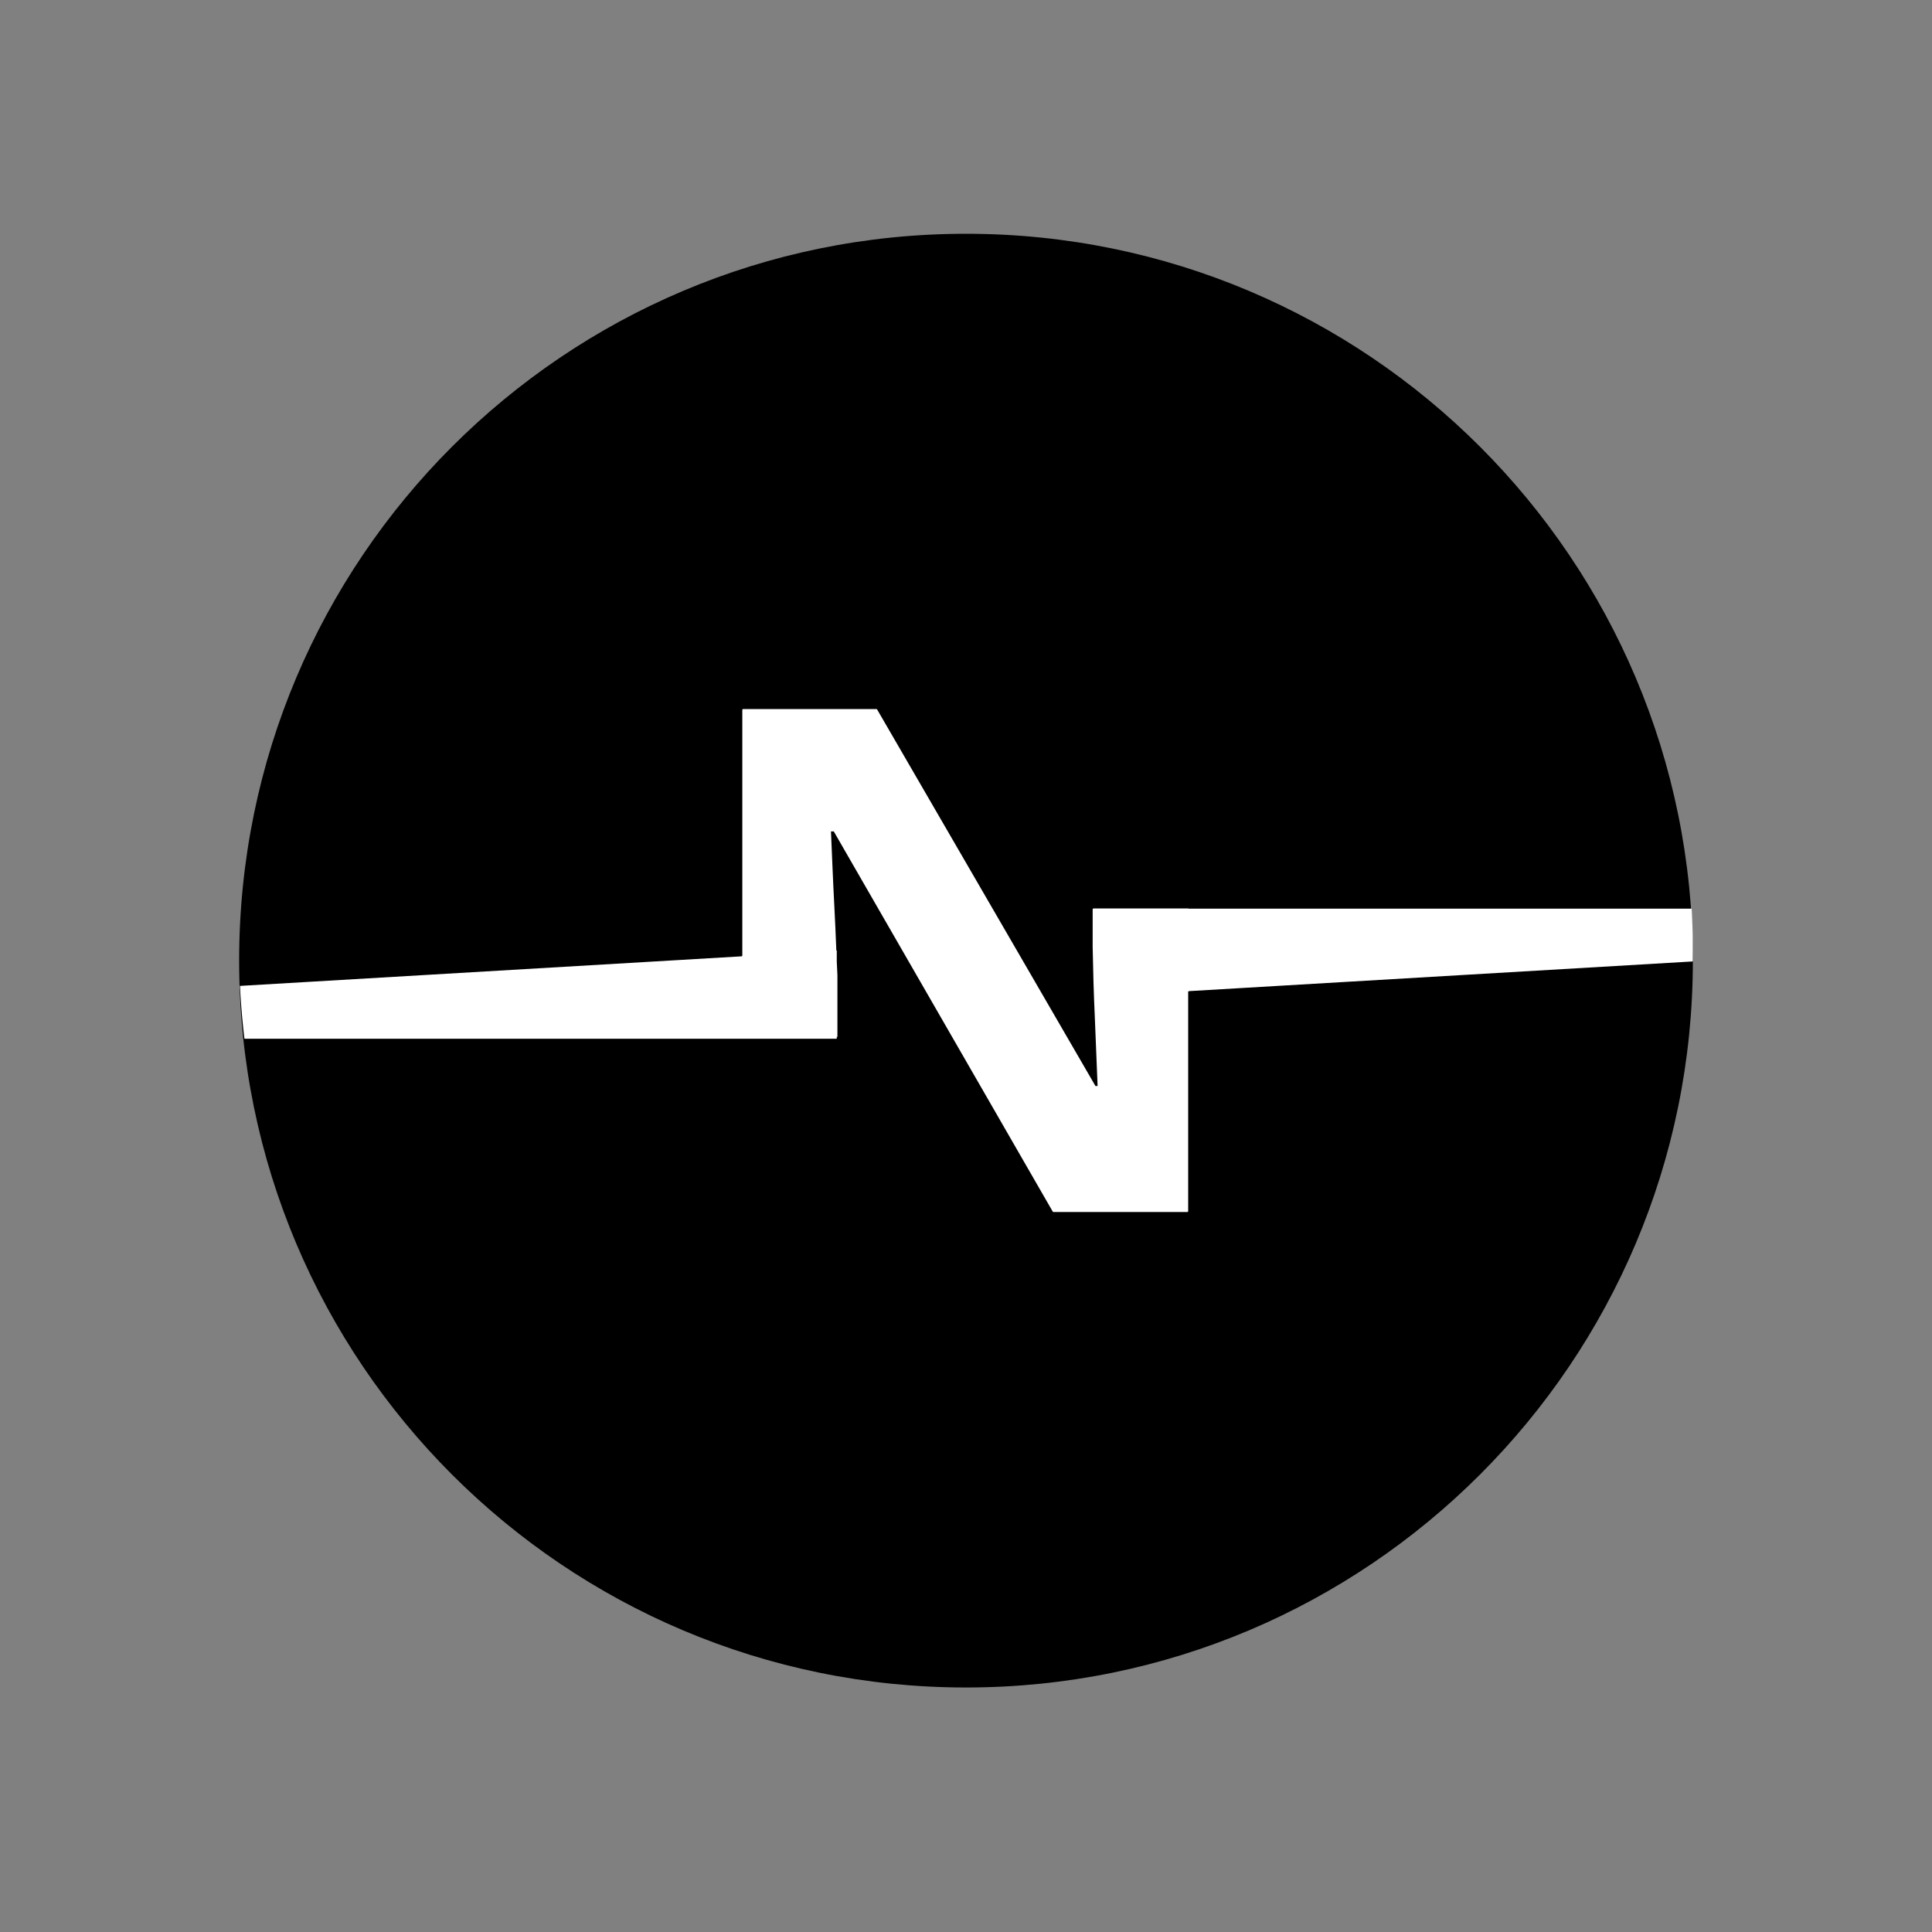
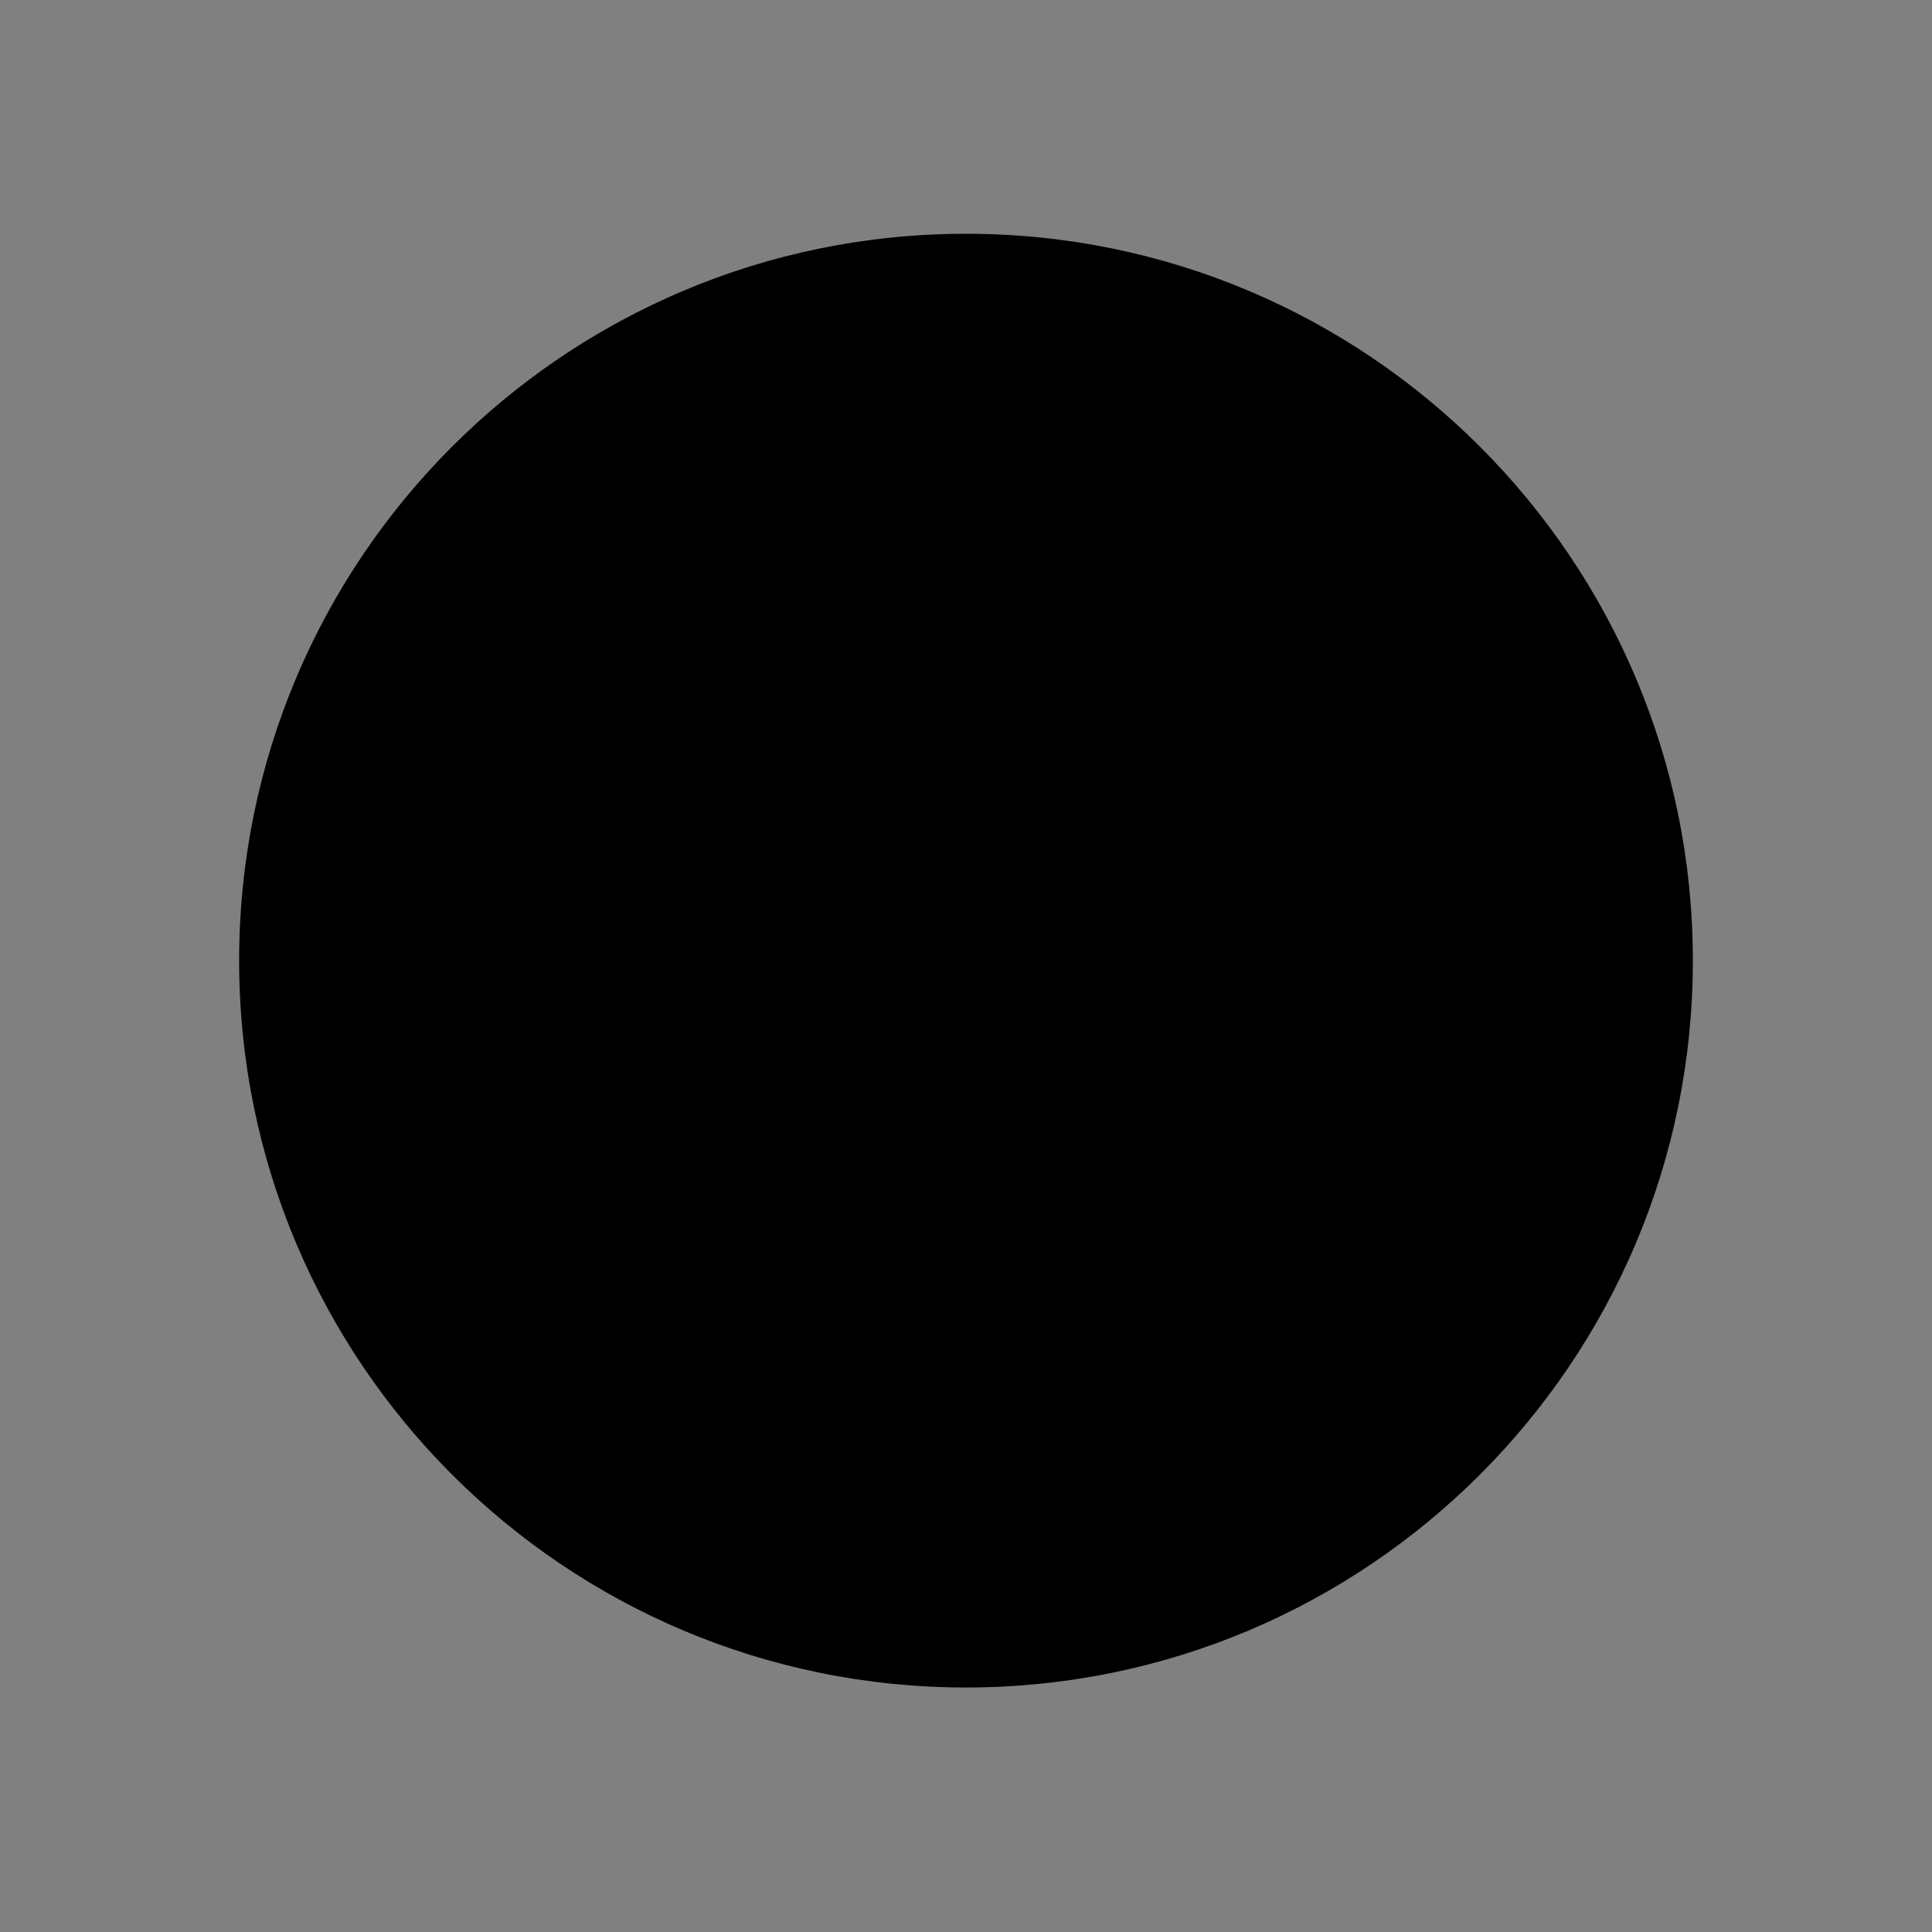
<svg xmlns="http://www.w3.org/2000/svg" xmlns:xlink="http://www.w3.org/1999/xlink" version="1.1" id="Capa_1" x="0px" y="0px" viewBox="0 0 90 90" style="enable-background:new 0 0 90 90;" xml:space="preserve">
  <rect x="0" y="0" width="90" height="90" fill="#808080" stroke="none" />
  <style type="text/css">
	.st0{clip-path:url(#SVGID_00000031188431744184390300000009039745297598846092_);fill:#FFFFFF;}
</style>
  <g>
    <path d="M45,78.61L45,78.61c-18.7,0-33.86-15.16-33.86-33.86v0c0-18.7,15.16-33.86,33.86-33.86h0c18.7,0,33.86,15.16,33.86,33.86v0   C78.86,63.45,63.7,78.61,45,78.61z" />
    <g>
      <defs>
-         <path id="SVGID_1_" d="M45,78.14L45,78.14c-18.7,0-33.86-15.16-33.86-33.86v0c0-18.7,15.16-33.86,33.86-33.86h0     c18.7,0,33.86,15.16,33.86,33.86v0C78.86,62.98,63.7,78.14,45,78.14z" />
-       </defs>
+         </defs>
      <clipPath id="SVGID_00000163766965652337911370000006003385090551229600_">
        <use xlink:href="#SVGID_1_" style="overflow:visible;" />
      </clipPath>
      <path style="clip-path:url(#SVGID_00000163766965652337911370000006003385090551229600_);fill:#FFFFFF;" d="M119.21,42.41    c0.05,0,0.05-0.08,0-0.08l-63.85,0v-0.01h-4.42c-0.02,0-0.04,0.02-0.04,0.04v1.76c0.02,1.09,0.05,2.18,0.1,3.25    c0.04,1.07,0.09,2.14,0.13,3.22l-0.1,0L40.86,33.05c-0.01-0.01-0.02-0.02-0.03-0.02h-6.21c-0.02,0-0.04,0.02-0.04,0.04l0,11.44    c0,0.02-0.02,0.04-0.04,0.04l-58.01,3.42c-0.27,0.02-0.26,0.42,0.01,0.42l62.44,0V48.3h0.03v-2.87c-0.01-0.21-0.02-0.43-0.03-0.64    v-0.51l-0.02,0c-0.03-0.73-0.06-1.47-0.1-2.2c-0.06-1.12-0.1-2.23-0.15-3.35h0.13l10.2,17.71c0.01,0.01,0.02,0.02,0.03,0.02h6.24    c0.02,0,0.04-0.02,0.04-0.04l0-10.21c0-0.02,0.02-0.04,0.04-0.04L119.21,42.41z" />
    </g>
  </g>
</svg>